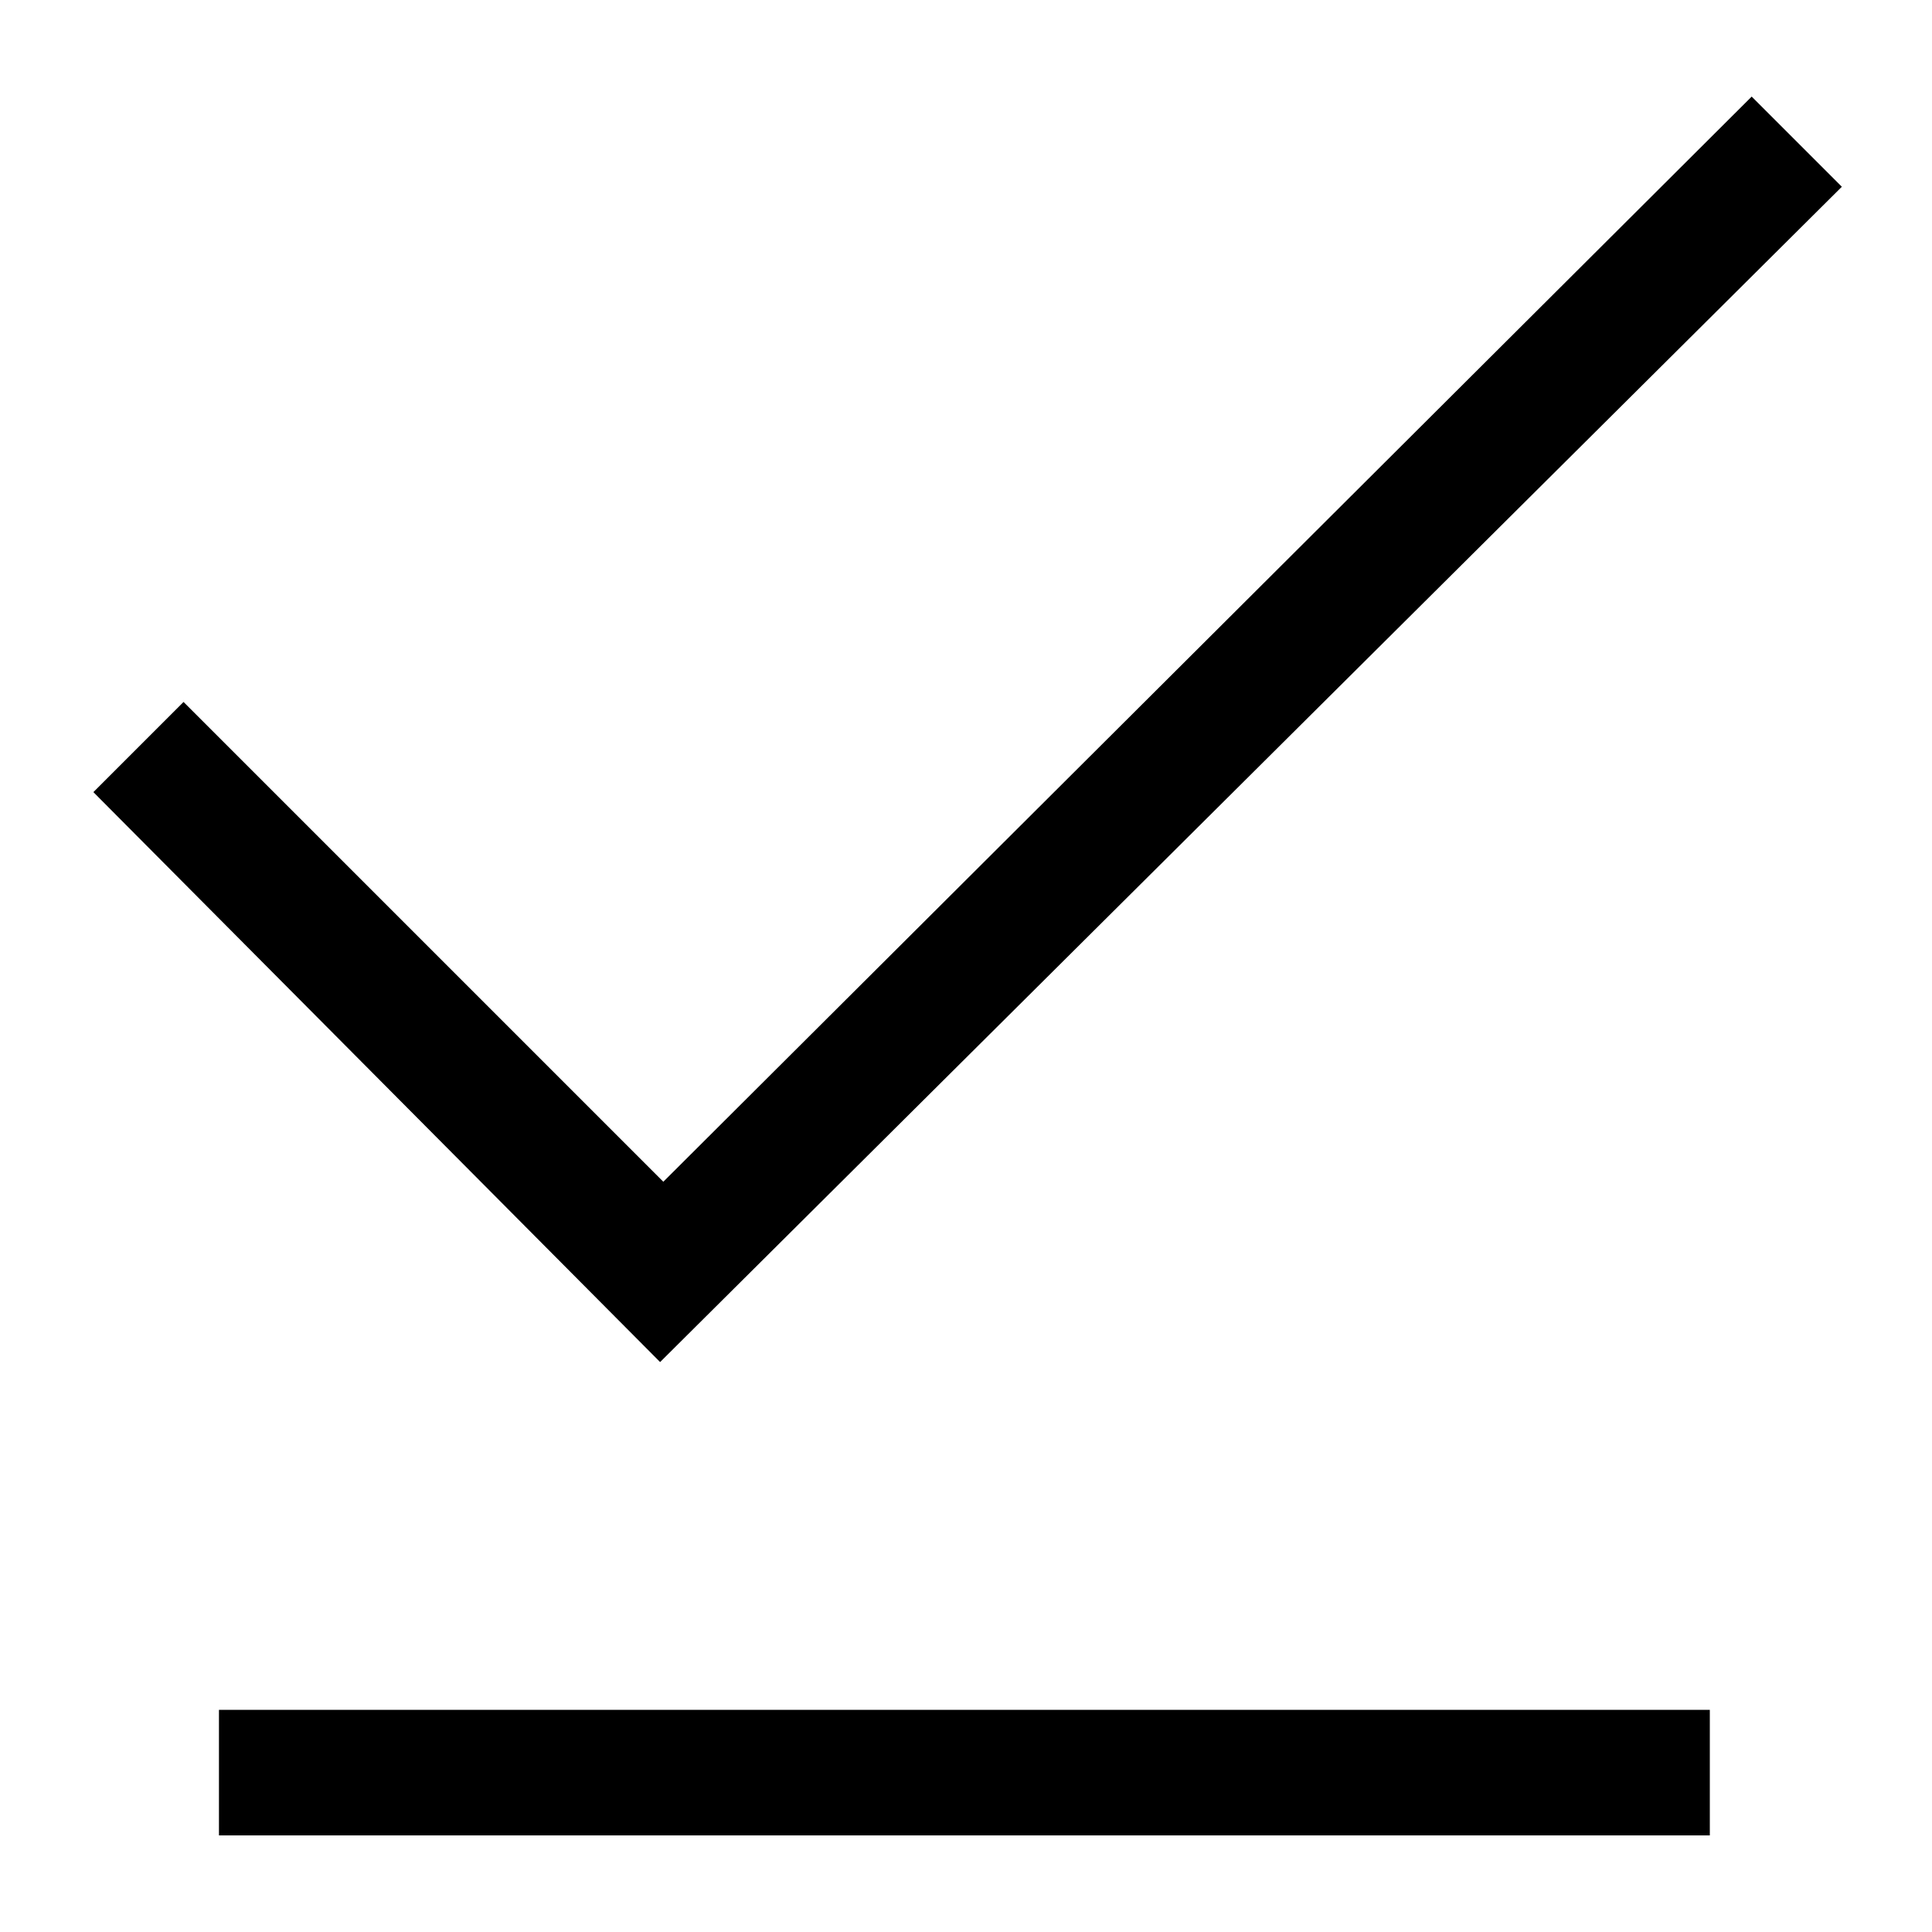
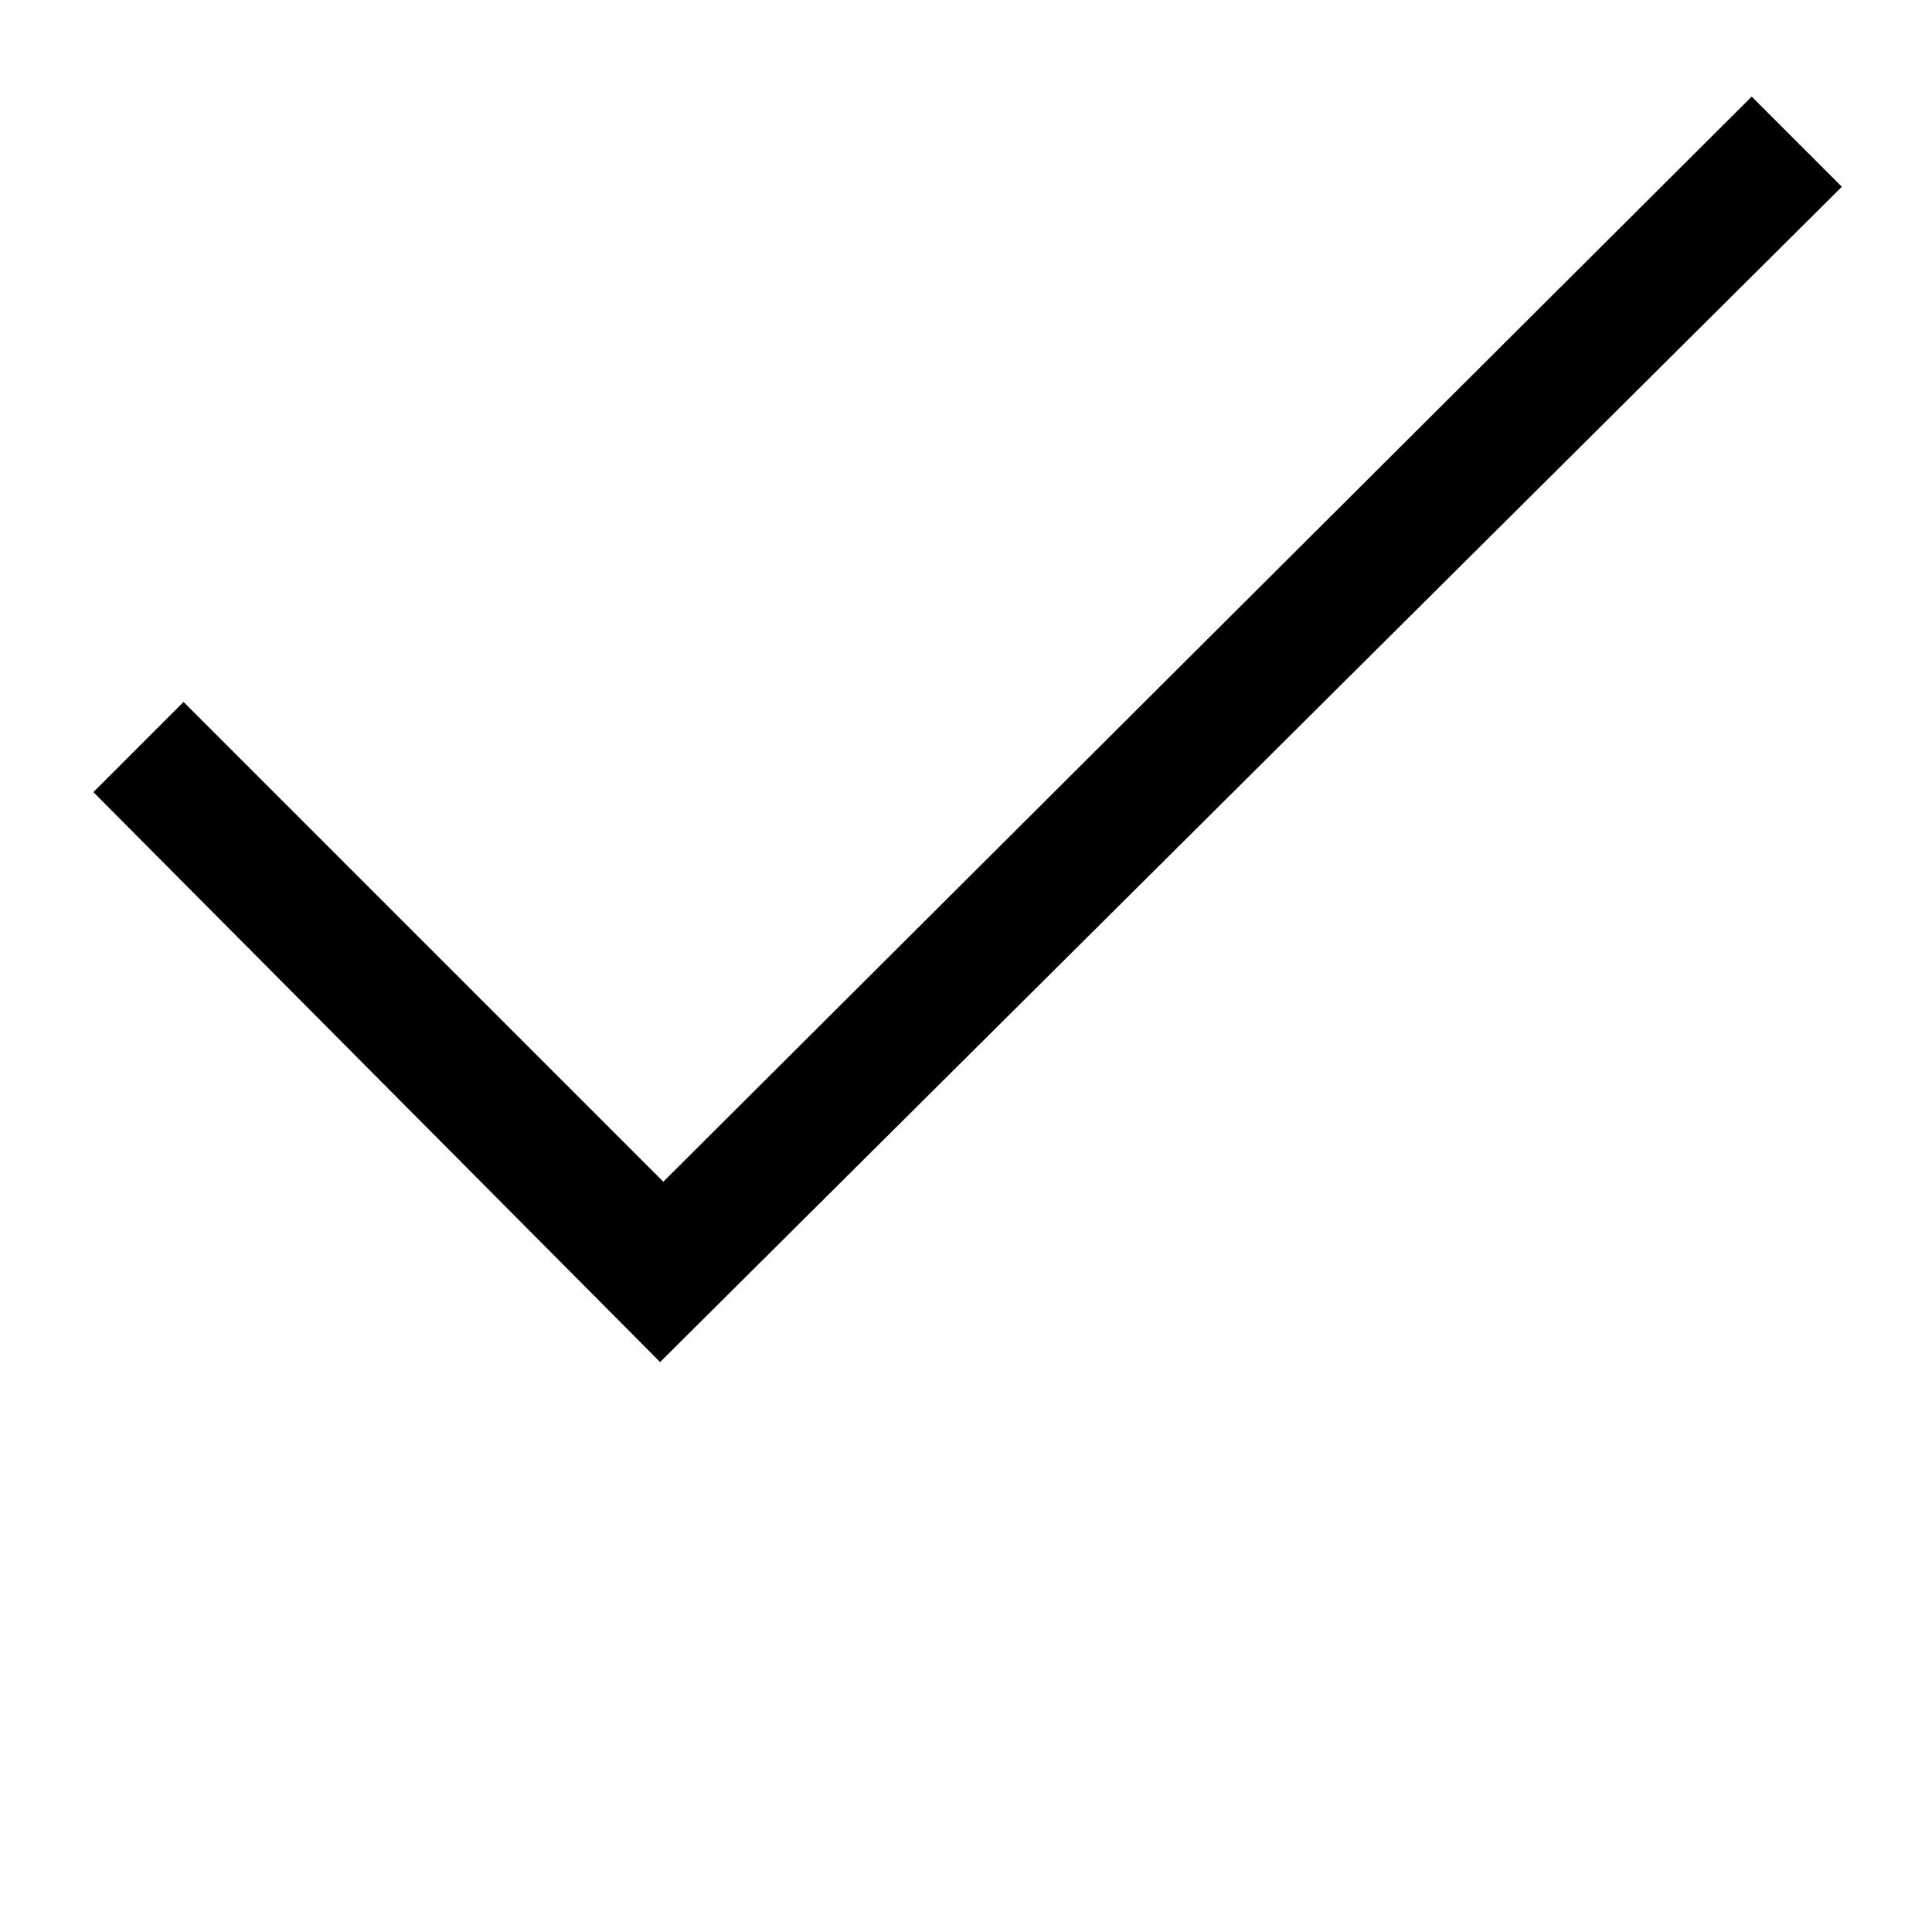
<svg xmlns="http://www.w3.org/2000/svg" version="1.1" id="Layer_1" x="0px" y="0px" viewBox="0 0 60 60" style="enable-background:new 0 0 60 60;" xml:space="preserve">
-   <path d="M20.5,42.3L2.9,24.6l2.8-2.8l14.9,14.9L54.4,3l2.8,2.8L20.5,42.3z M6.8,57v-3.9h46.3V57H6.8z" />
+   <path d="M20.5,42.3L2.9,24.6l2.8-2.8l14.9,14.9L54.4,3l2.8,2.8L20.5,42.3z M6.8,57h46.3V57H6.8z" />
</svg>